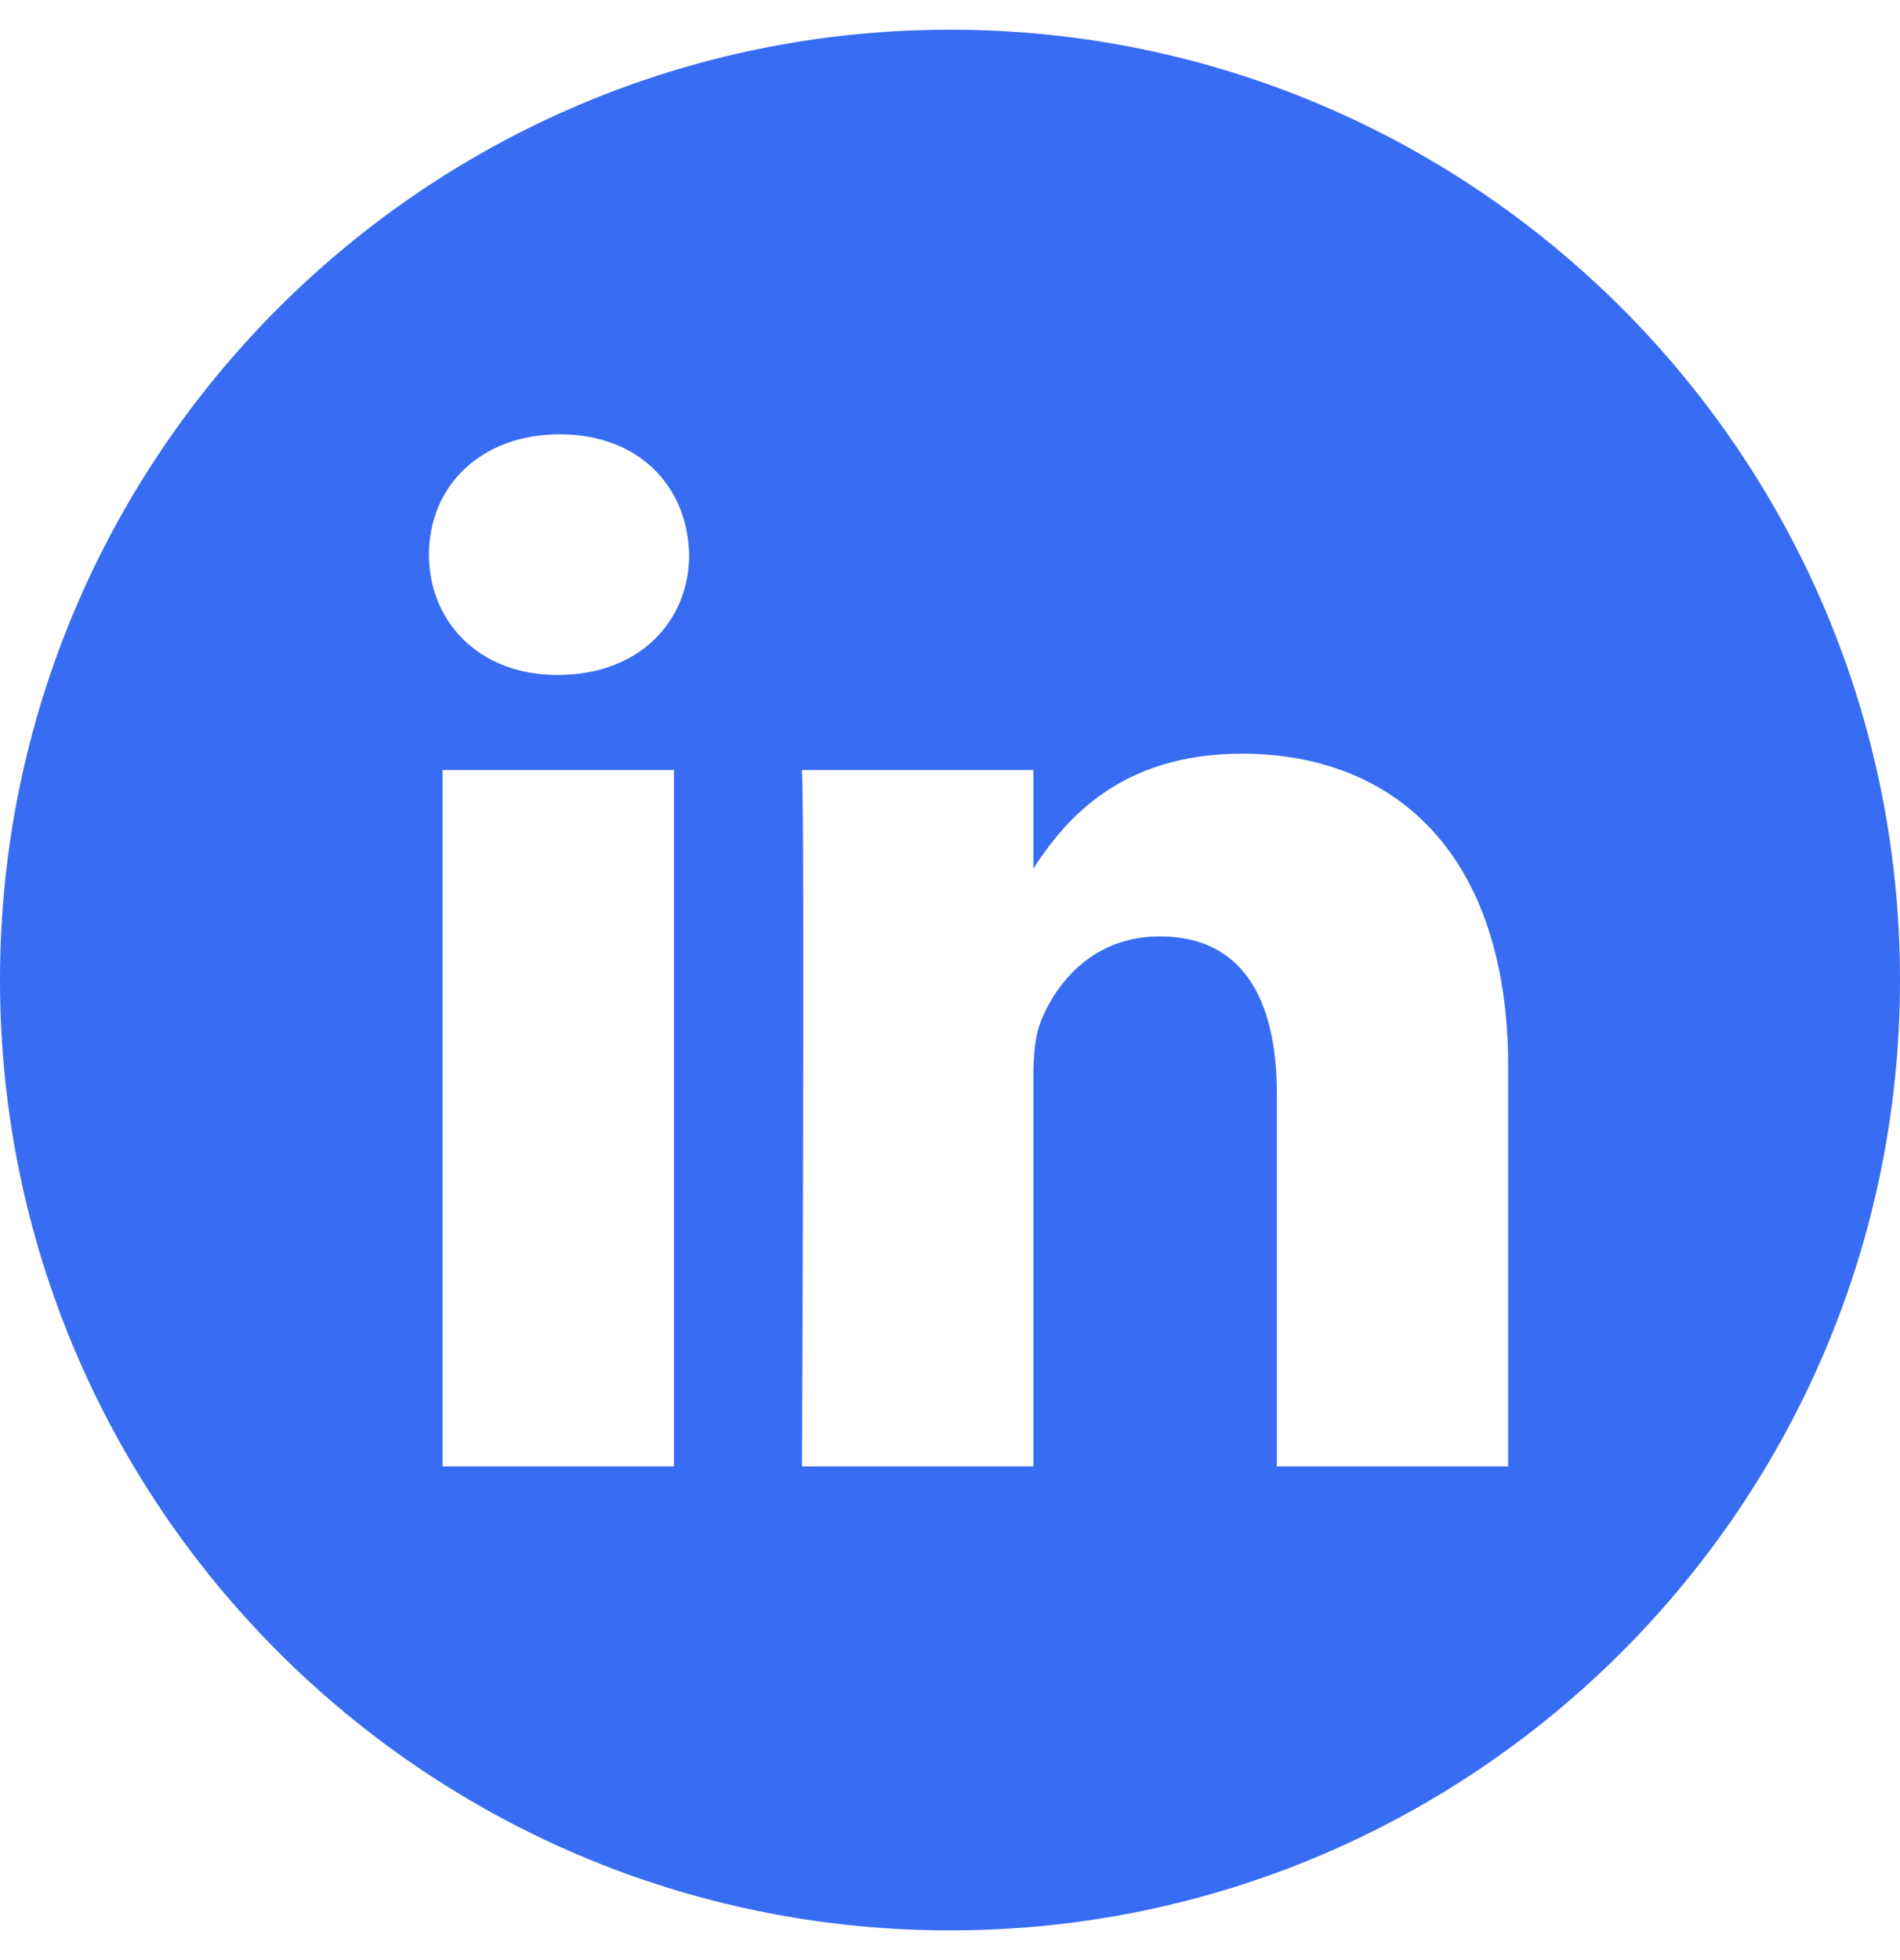
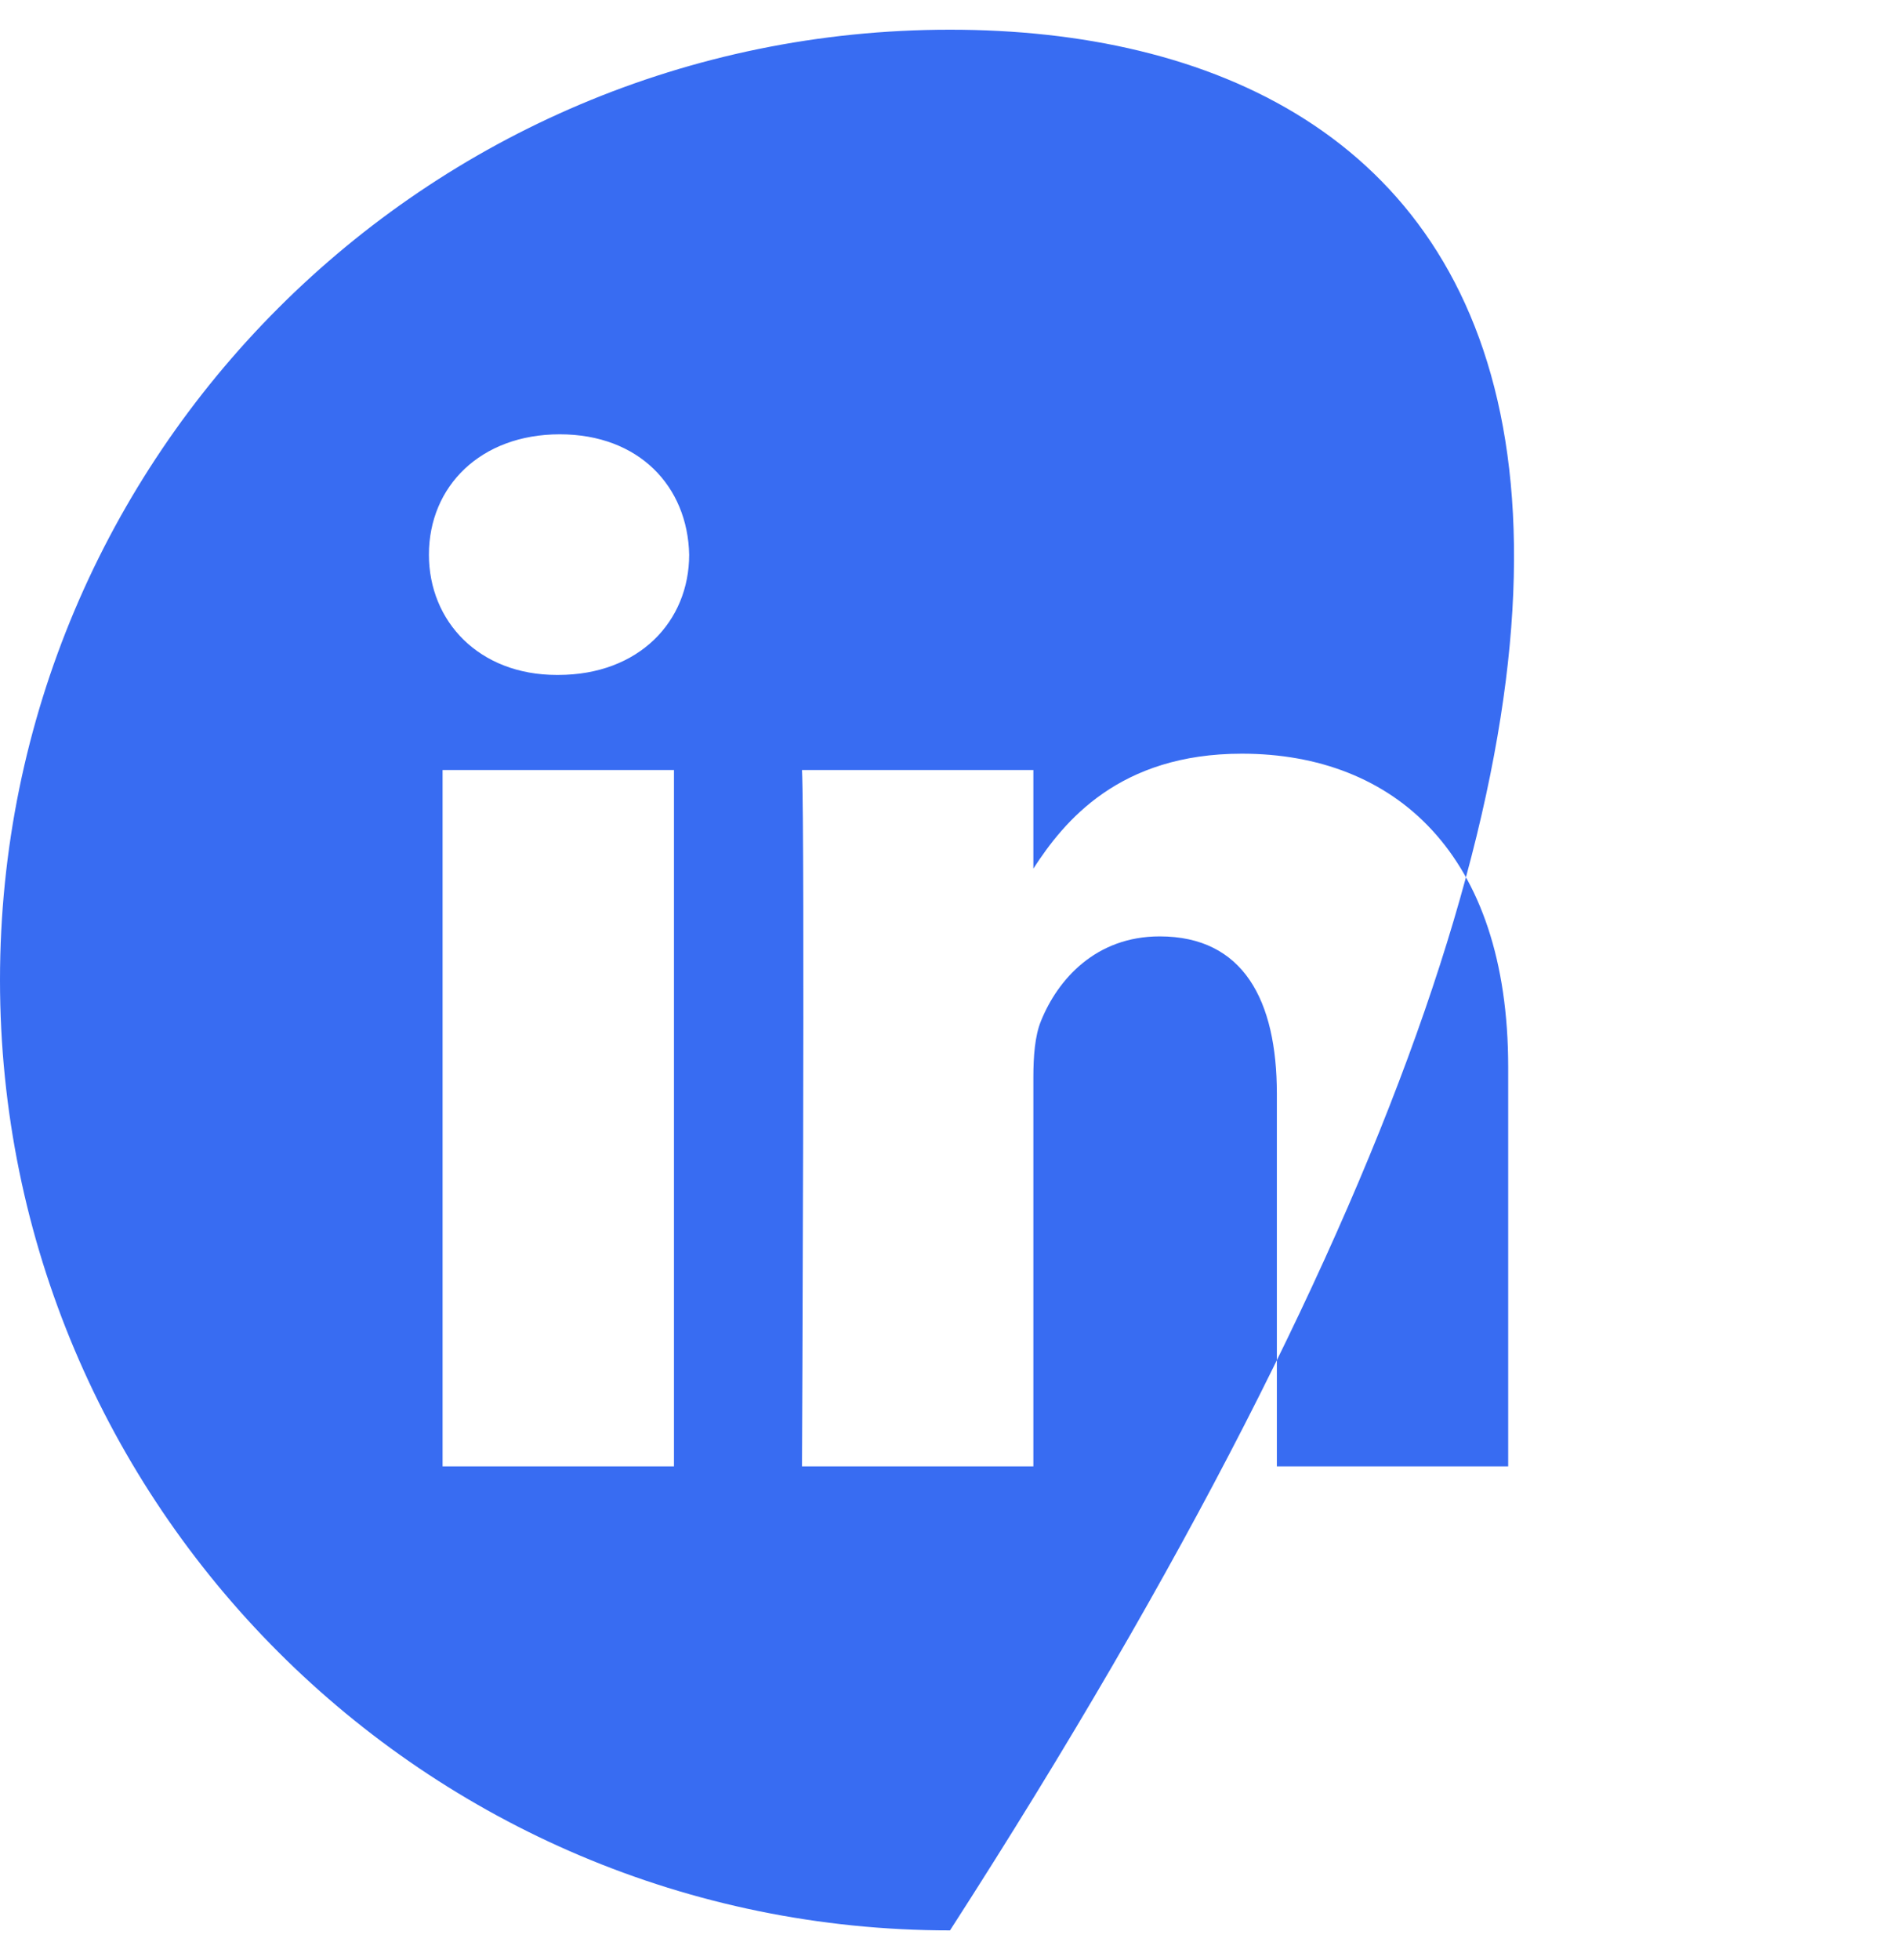
<svg xmlns="http://www.w3.org/2000/svg" width="32" height="33" viewBox="0 0 32 33" fill="none">
-   <path d="M16 0.5C7.165 0.5 0 7.665 0 16.5C0 25.335 7.165 32.5 16 32.5C24.835 32.5 32 25.335 32 16.5C32 7.665 24.835 0.5 16 0.5ZM11.351 24.688H7.454V12.964H11.351V24.688ZM9.402 11.363H9.377C8.069 11.363 7.224 10.463 7.224 9.338C7.224 8.188 8.095 7.312 9.428 7.312C10.761 7.312 11.582 8.188 11.607 9.338C11.607 10.463 10.761 11.363 9.402 11.363ZM25.401 24.688H21.505V18.416C21.505 16.84 20.941 15.765 19.531 15.765C18.455 15.765 17.814 16.49 17.532 17.19C17.429 17.44 17.404 17.79 17.404 18.141V24.688H13.507C13.507 24.688 13.558 14.064 13.507 12.964H17.404V14.624C17.921 13.825 18.848 12.689 20.915 12.689C23.479 12.689 25.401 14.364 25.401 17.965V24.688Z" fill="#386CF2" />
+   <path d="M16 0.5C7.165 0.5 0 7.665 0 16.5C0 25.335 7.165 32.5 16 32.5C32 7.665 24.835 0.5 16 0.5ZM11.351 24.688H7.454V12.964H11.351V24.688ZM9.402 11.363H9.377C8.069 11.363 7.224 10.463 7.224 9.338C7.224 8.188 8.095 7.312 9.428 7.312C10.761 7.312 11.582 8.188 11.607 9.338C11.607 10.463 10.761 11.363 9.402 11.363ZM25.401 24.688H21.505V18.416C21.505 16.84 20.941 15.765 19.531 15.765C18.455 15.765 17.814 16.49 17.532 17.19C17.429 17.44 17.404 17.79 17.404 18.141V24.688H13.507C13.507 24.688 13.558 14.064 13.507 12.964H17.404V14.624C17.921 13.825 18.848 12.689 20.915 12.689C23.479 12.689 25.401 14.364 25.401 17.965V24.688Z" fill="#386CF2" />
</svg>